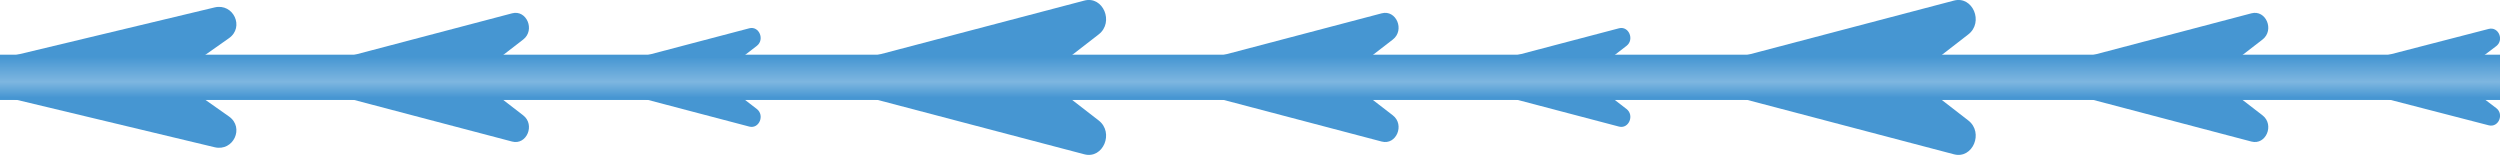
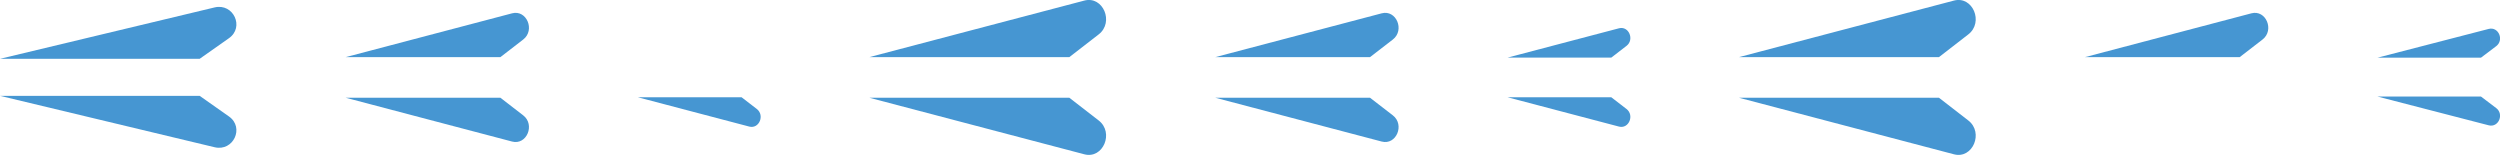
<svg xmlns="http://www.w3.org/2000/svg" id="_レイヤー_2" data-name="レイヤー_2" viewBox="0 0 351.1 21.75">
  <defs>
    <style>
      .cls-1 {
        fill: #4696d2;
      }

      .cls-2 {
        fill: url(#_名称未設定グラデーション_58);
      }
    </style>
    <linearGradient id="_名称未設定グラデーション_58" data-name="名称未設定グラデーション 58" x1="175.55" y1="14.04" x2="175.55" y2="7.68" gradientUnits="userSpaceOnUse">
      <stop offset=".05" stop-color="#4696d2" />
      <stop offset=".4" stop-color="#7eb6e0" />
      <stop offset=".95" stop-color="#4696d2" />
    </linearGradient>
  </defs>
  <g id="_溶ける糸リフトとは" data-name="溶ける糸リフトとは">
    <g>
      <g>
        <path class="cls-1" d="M0,8.26h28.04l4.12-2.9c2.2-1.55.62-4.94-2.01-4.32L0,8.26Z" />
        <path class="cls-1" d="M0,13.46h28.04l4.12,2.9c2.2,1.55.62,4.94-2.01,4.32L0,13.46Z" />
      </g>
      <g>
        <path class="cls-1" d="M333.86,8.1h14.57l2.14-1.62c1.14-.87.32-2.77-1.05-2.42l-15.66,4.05Z" />
        <path class="cls-1" d="M333.86,13.56h14.57l2.14,1.62c1.14.87.32,2.77-1.05,2.42l-15.66-4.05Z" />
      </g>
      <g>
-         <rect class="cls-2" x="0" y="7.68" width="351.1" height="6.36" />
        <g>
          <path class="cls-1" d="M48.51,8.02h21.77l3.2-2.47c1.71-1.32.48-4.22-1.56-3.68l-23.4,6.16Z" />
          <path class="cls-1" d="M48.51,13.73h21.77l3.2,2.47c1.71,1.32.48,4.22-1.56,3.68l-23.4-6.16Z" />
        </g>
        <g>
-           <path class="cls-1" d="M89.58,8.09h14.57l2.14-1.65c1.14-.88.32-2.82-1.05-2.47l-15.66,4.12Z" />
          <path class="cls-1" d="M89.58,13.66h14.57l2.14,1.65c1.14.88.32,2.82-1.05,2.47l-15.66-4.12Z" />
        </g>
        <g>
          <path class="cls-1" d="M122.14,8.02h28.04l4.12-3.19c2.2-1.7.62-5.44-2.01-4.75l-30.15,7.93Z" />
          <path class="cls-1" d="M122.14,13.73h28.04l4.12,3.19c2.2,1.7.62,5.44-2.01,4.75l-30.15-7.93Z" />
        </g>
        <g>
          <path class="cls-1" d="M170.64,8.02h21.77l3.2-2.47c1.71-1.32.48-4.22-1.56-3.68l-23.4,6.16Z" />
          <path class="cls-1" d="M170.64,13.73h21.77l3.2,2.47c1.71,1.32.48,4.22-1.56,3.68l-23.4-6.16Z" />
        </g>
        <g>
          <path class="cls-1" d="M211.72,8.09h14.57l2.14-1.65c1.14-.88.32-2.82-1.05-2.47l-15.66,4.12Z" />
          <path class="cls-1" d="M211.72,13.66h14.57l2.14,1.65c1.14.88.32,2.82-1.05,2.47l-15.66-4.12Z" />
        </g>
        <g>
          <path class="cls-1" d="M244.27,8.02h28.04l4.12-3.19c2.2-1.7.62-5.44-2.01-4.75l-30.15,7.93Z" />
          <path class="cls-1" d="M244.27,13.73h28.04l4.12,3.19c2.2,1.7.62,5.44-2.01,4.75l-30.15-7.93Z" />
        </g>
        <g>
          <path class="cls-1" d="M292.78,8.02h21.77l3.2-2.47c1.71-1.32.48-4.22-1.56-3.68l-23.4,6.16Z" />
-           <path class="cls-1" d="M292.78,13.73h21.77l3.2,2.47c1.71,1.32.48,4.22-1.56,3.68l-23.4-6.16Z" />
        </g>
      </g>
    </g>
  </g>
</svg>